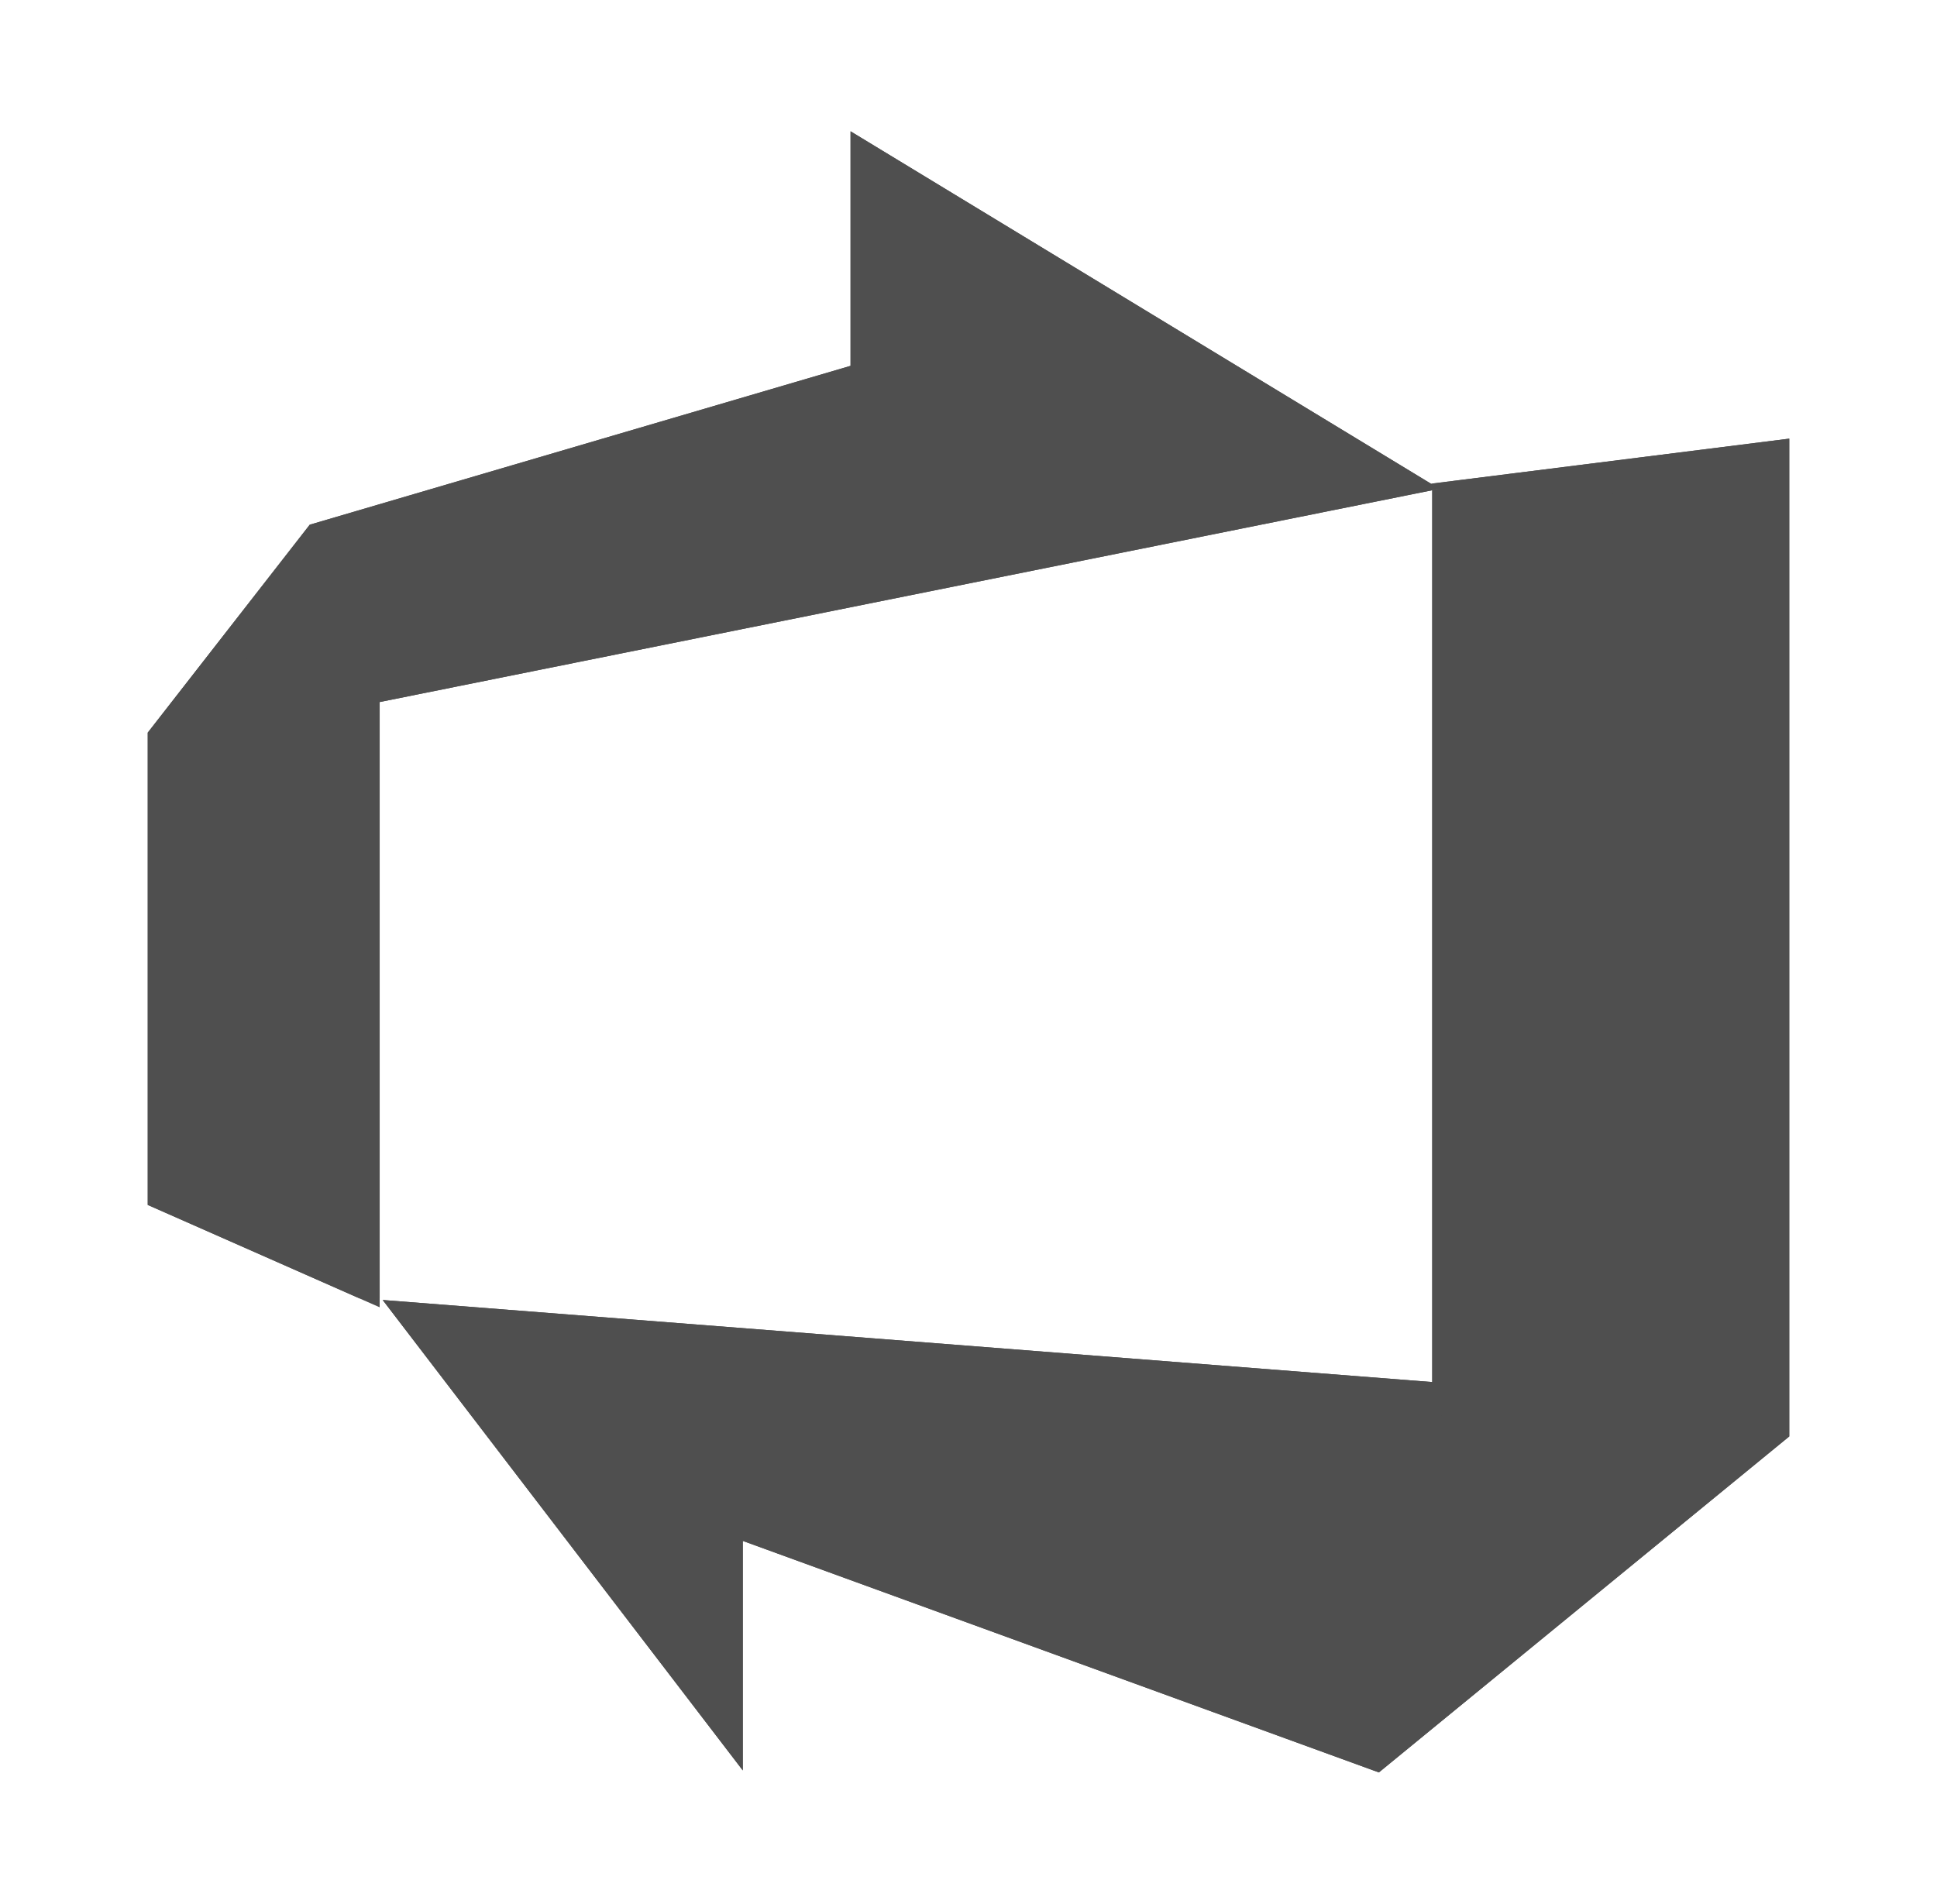
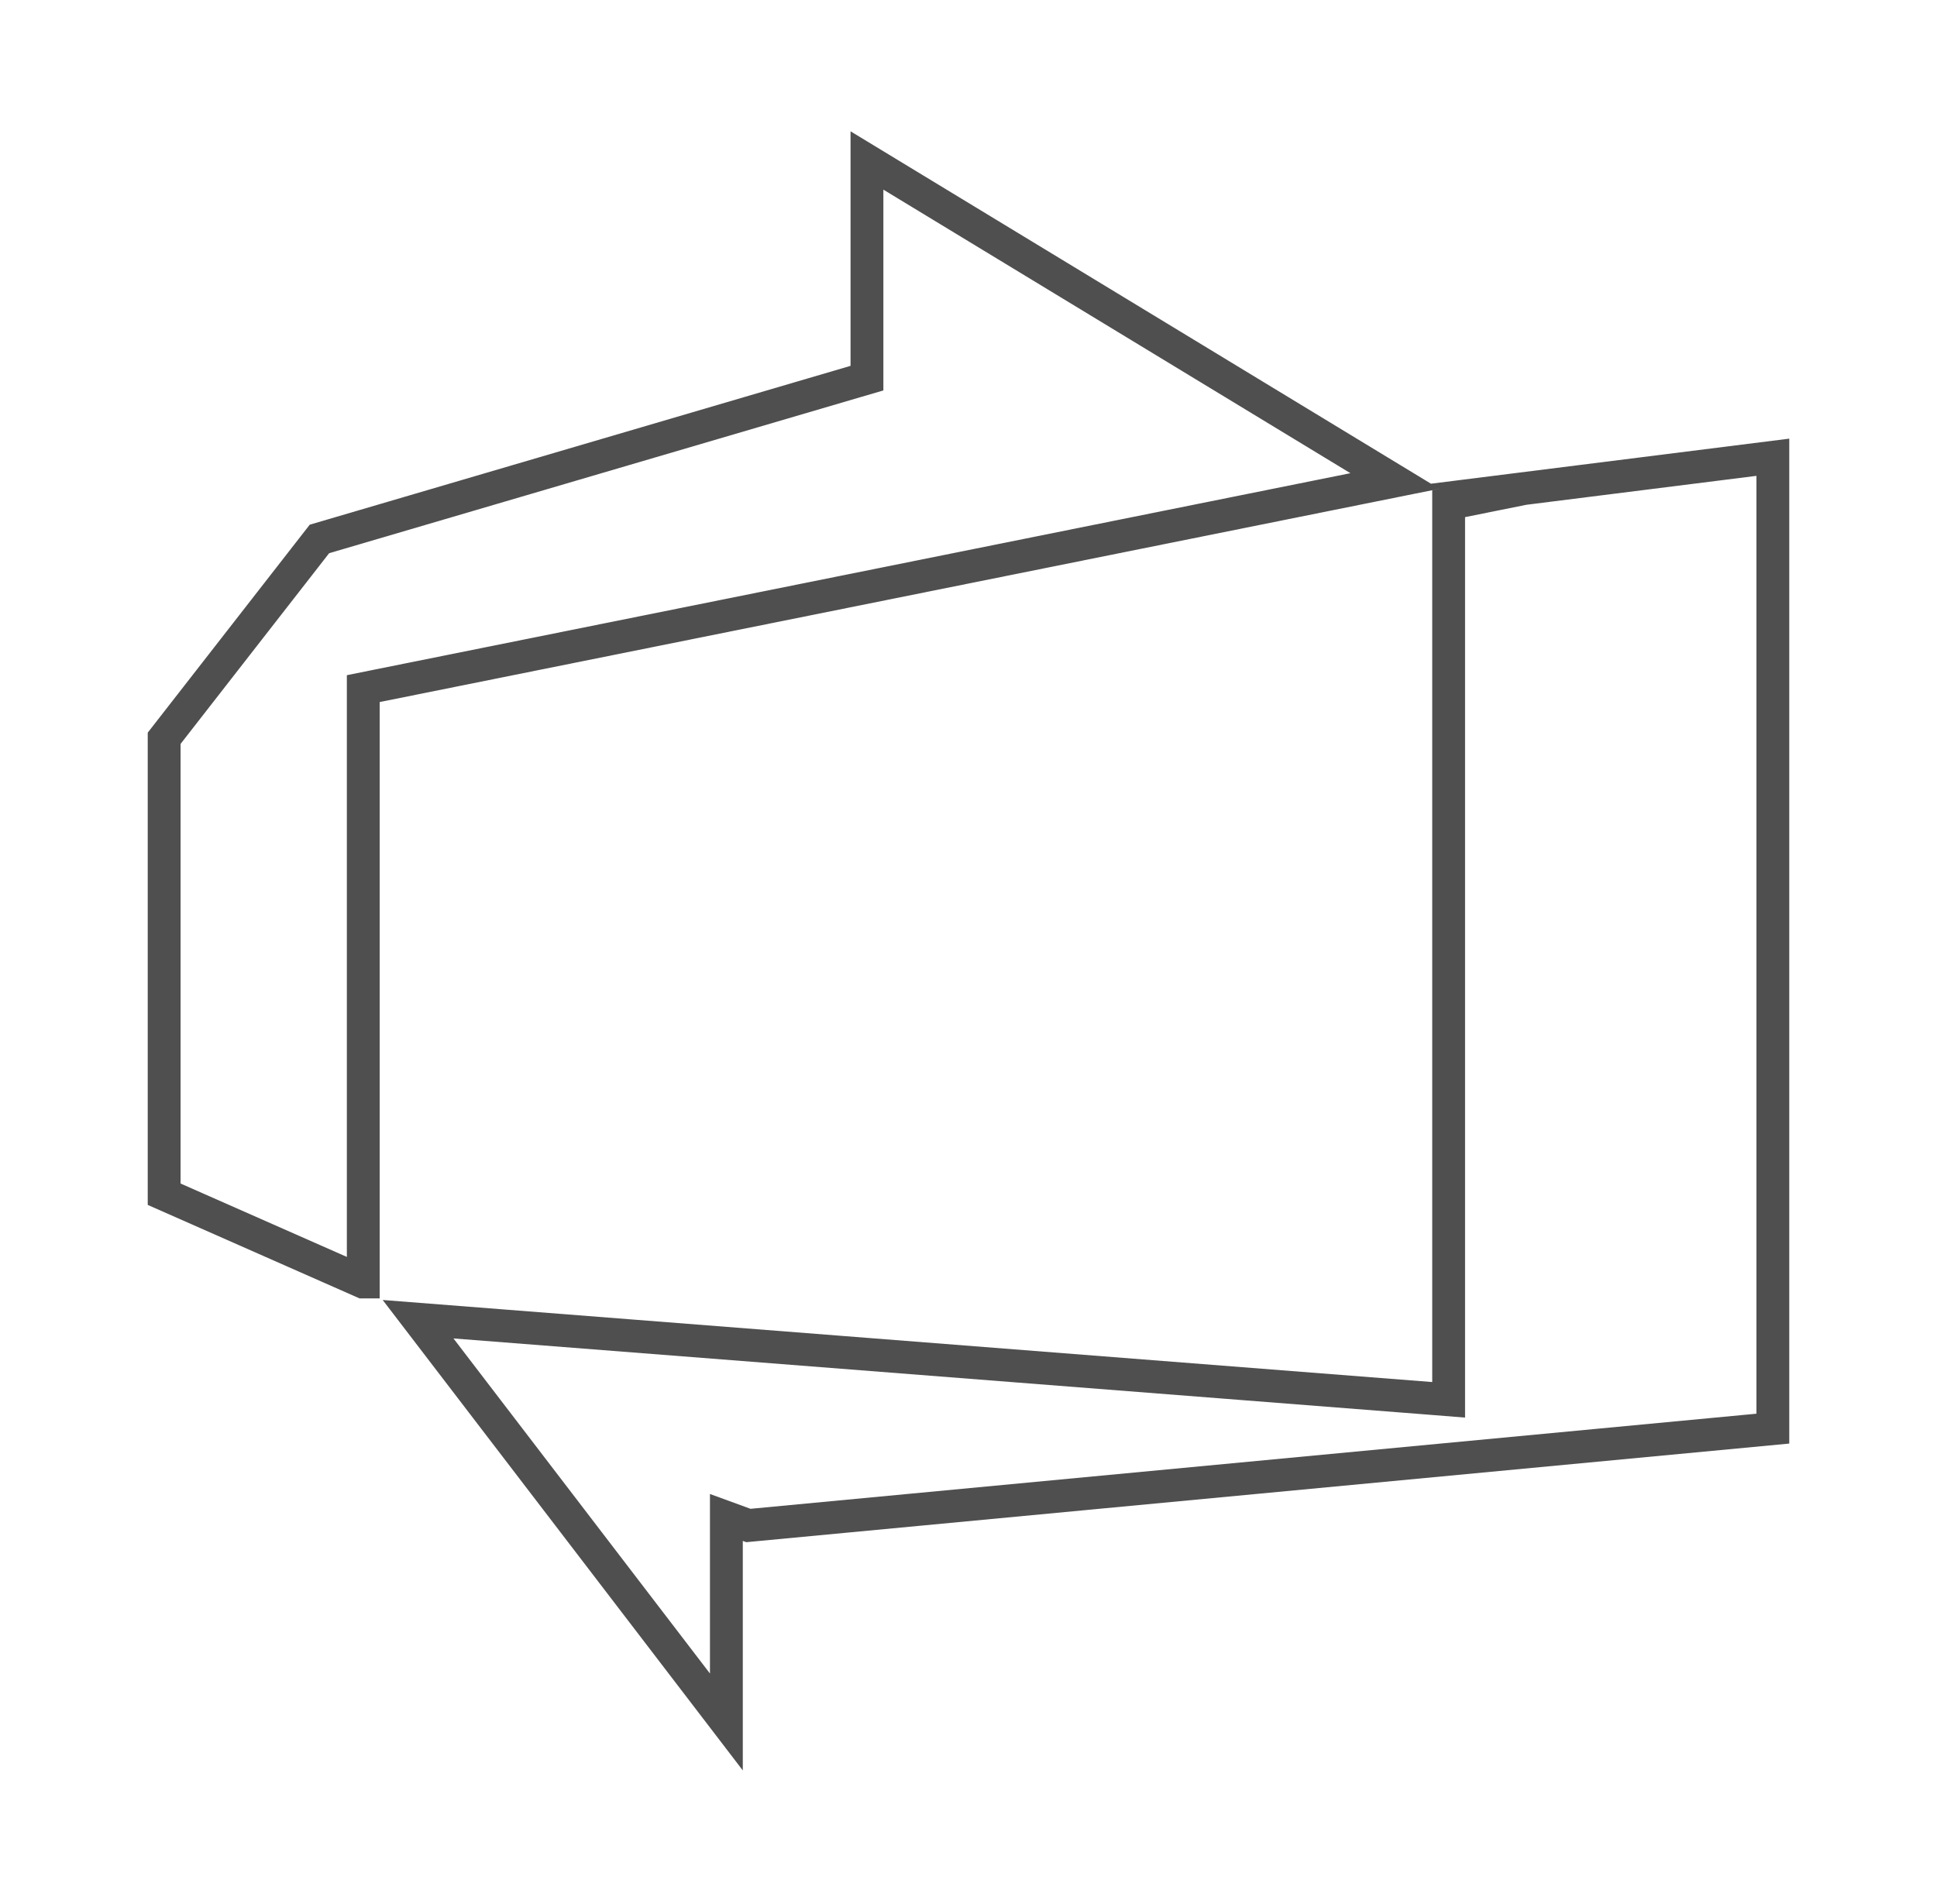
<svg xmlns="http://www.w3.org/2000/svg" width="59" height="58" viewBox="0 0 59 58" fill="none">
  <g filter="url(#filter0_d_1600_8826)">
-     <path d="M54.5 9.364V39.764L42 50L22.625 42.946V49.939L11.657 35.607L43.625 38.107V10.732L54.5 9.364ZM43.843 10.893L25.907 0V7.146L9.436 11.986L4.5 18.321V32.711L11.564 35.829V17.389L43.843 10.893Z" fill="#4F4F4F" />
-     <path d="M54 39.526L41.903 49.433L22.796 42.477L22.125 42.232V48.463L12.734 36.192L43.586 38.605L44.125 38.648V11.346L45.197 11.13L45.072 11.054L54 9.931V39.526ZM42.487 10.654L11.466 16.899L11.065 16.98V35.059H11.059L5 32.384V18.493L9.73 12.42L26.048 7.626L26.407 7.521V0.889L42.487 10.654Z" stroke="#4F4F4F" />
+     <path d="M54 39.526L22.796 42.477L22.125 42.232V48.463L12.734 36.192L43.586 38.605L44.125 38.648V11.346L45.197 11.13L45.072 11.054L54 9.931V39.526ZM42.487 10.654L11.466 16.899L11.065 16.98V35.059H11.059L5 32.384V18.493L9.73 12.42L26.048 7.626L26.407 7.521V0.889L42.487 10.654Z" stroke="#4F4F4F" />
  </g>
  <defs>
    <filter id="filter0_d_1600_8826" x="0.5" y="0" width="58" height="58" filterUnits="userSpaceOnUse" color-interpolation-filters="sRGB">
      <feFlood flood-opacity="0" result="BackgroundImageFix" />
      <feColorMatrix in="SourceAlpha" type="matrix" values="0 0 0 0 0 0 0 0 0 0 0 0 0 0 0 0 0 0 127 0" result="hardAlpha" />
      <feOffset dy="4" />
      <feGaussianBlur stdDeviation="2" />
      <feComposite in2="hardAlpha" operator="out" />
      <feColorMatrix type="matrix" values="0 0 0 0 0 0 0 0 0 0 0 0 0 0 0 0 0 0 0.25 0" />
      <feBlend mode="normal" in2="BackgroundImageFix" result="effect1_dropShadow_1600_8826" />
      <feBlend mode="normal" in="SourceGraphic" in2="effect1_dropShadow_1600_8826" result="shape" />
    </filter>
  </defs>
</svg>